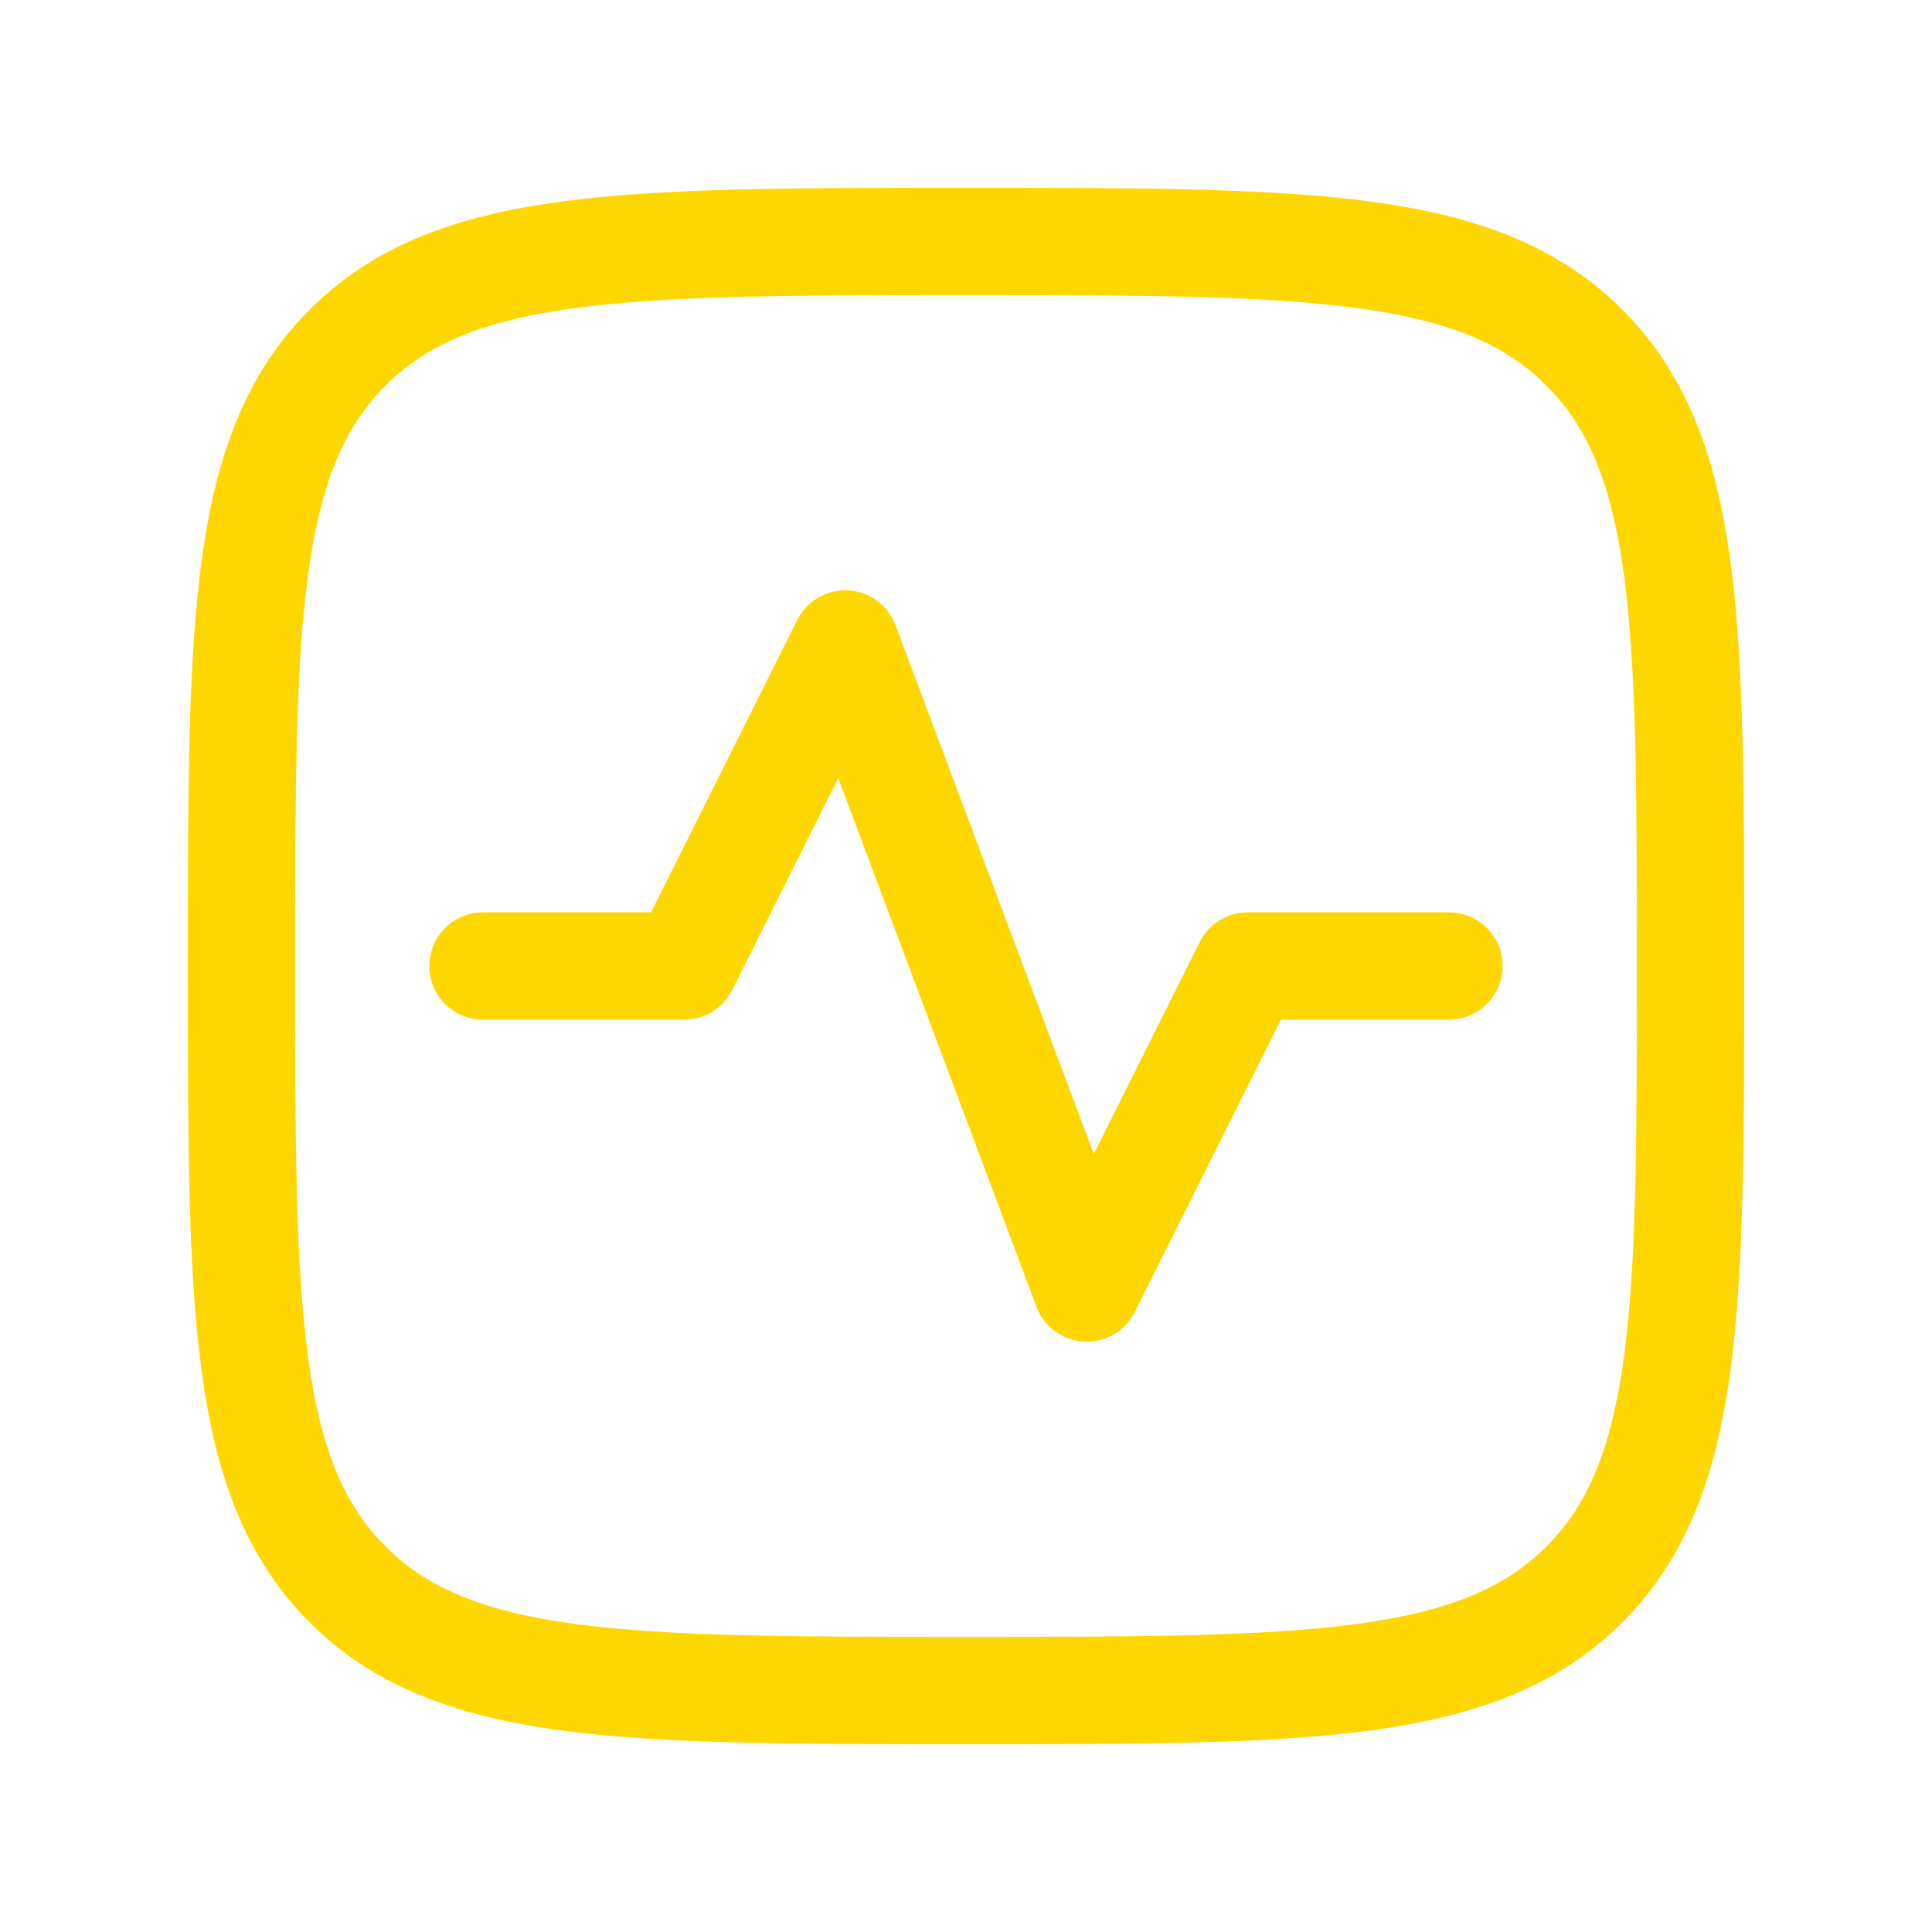
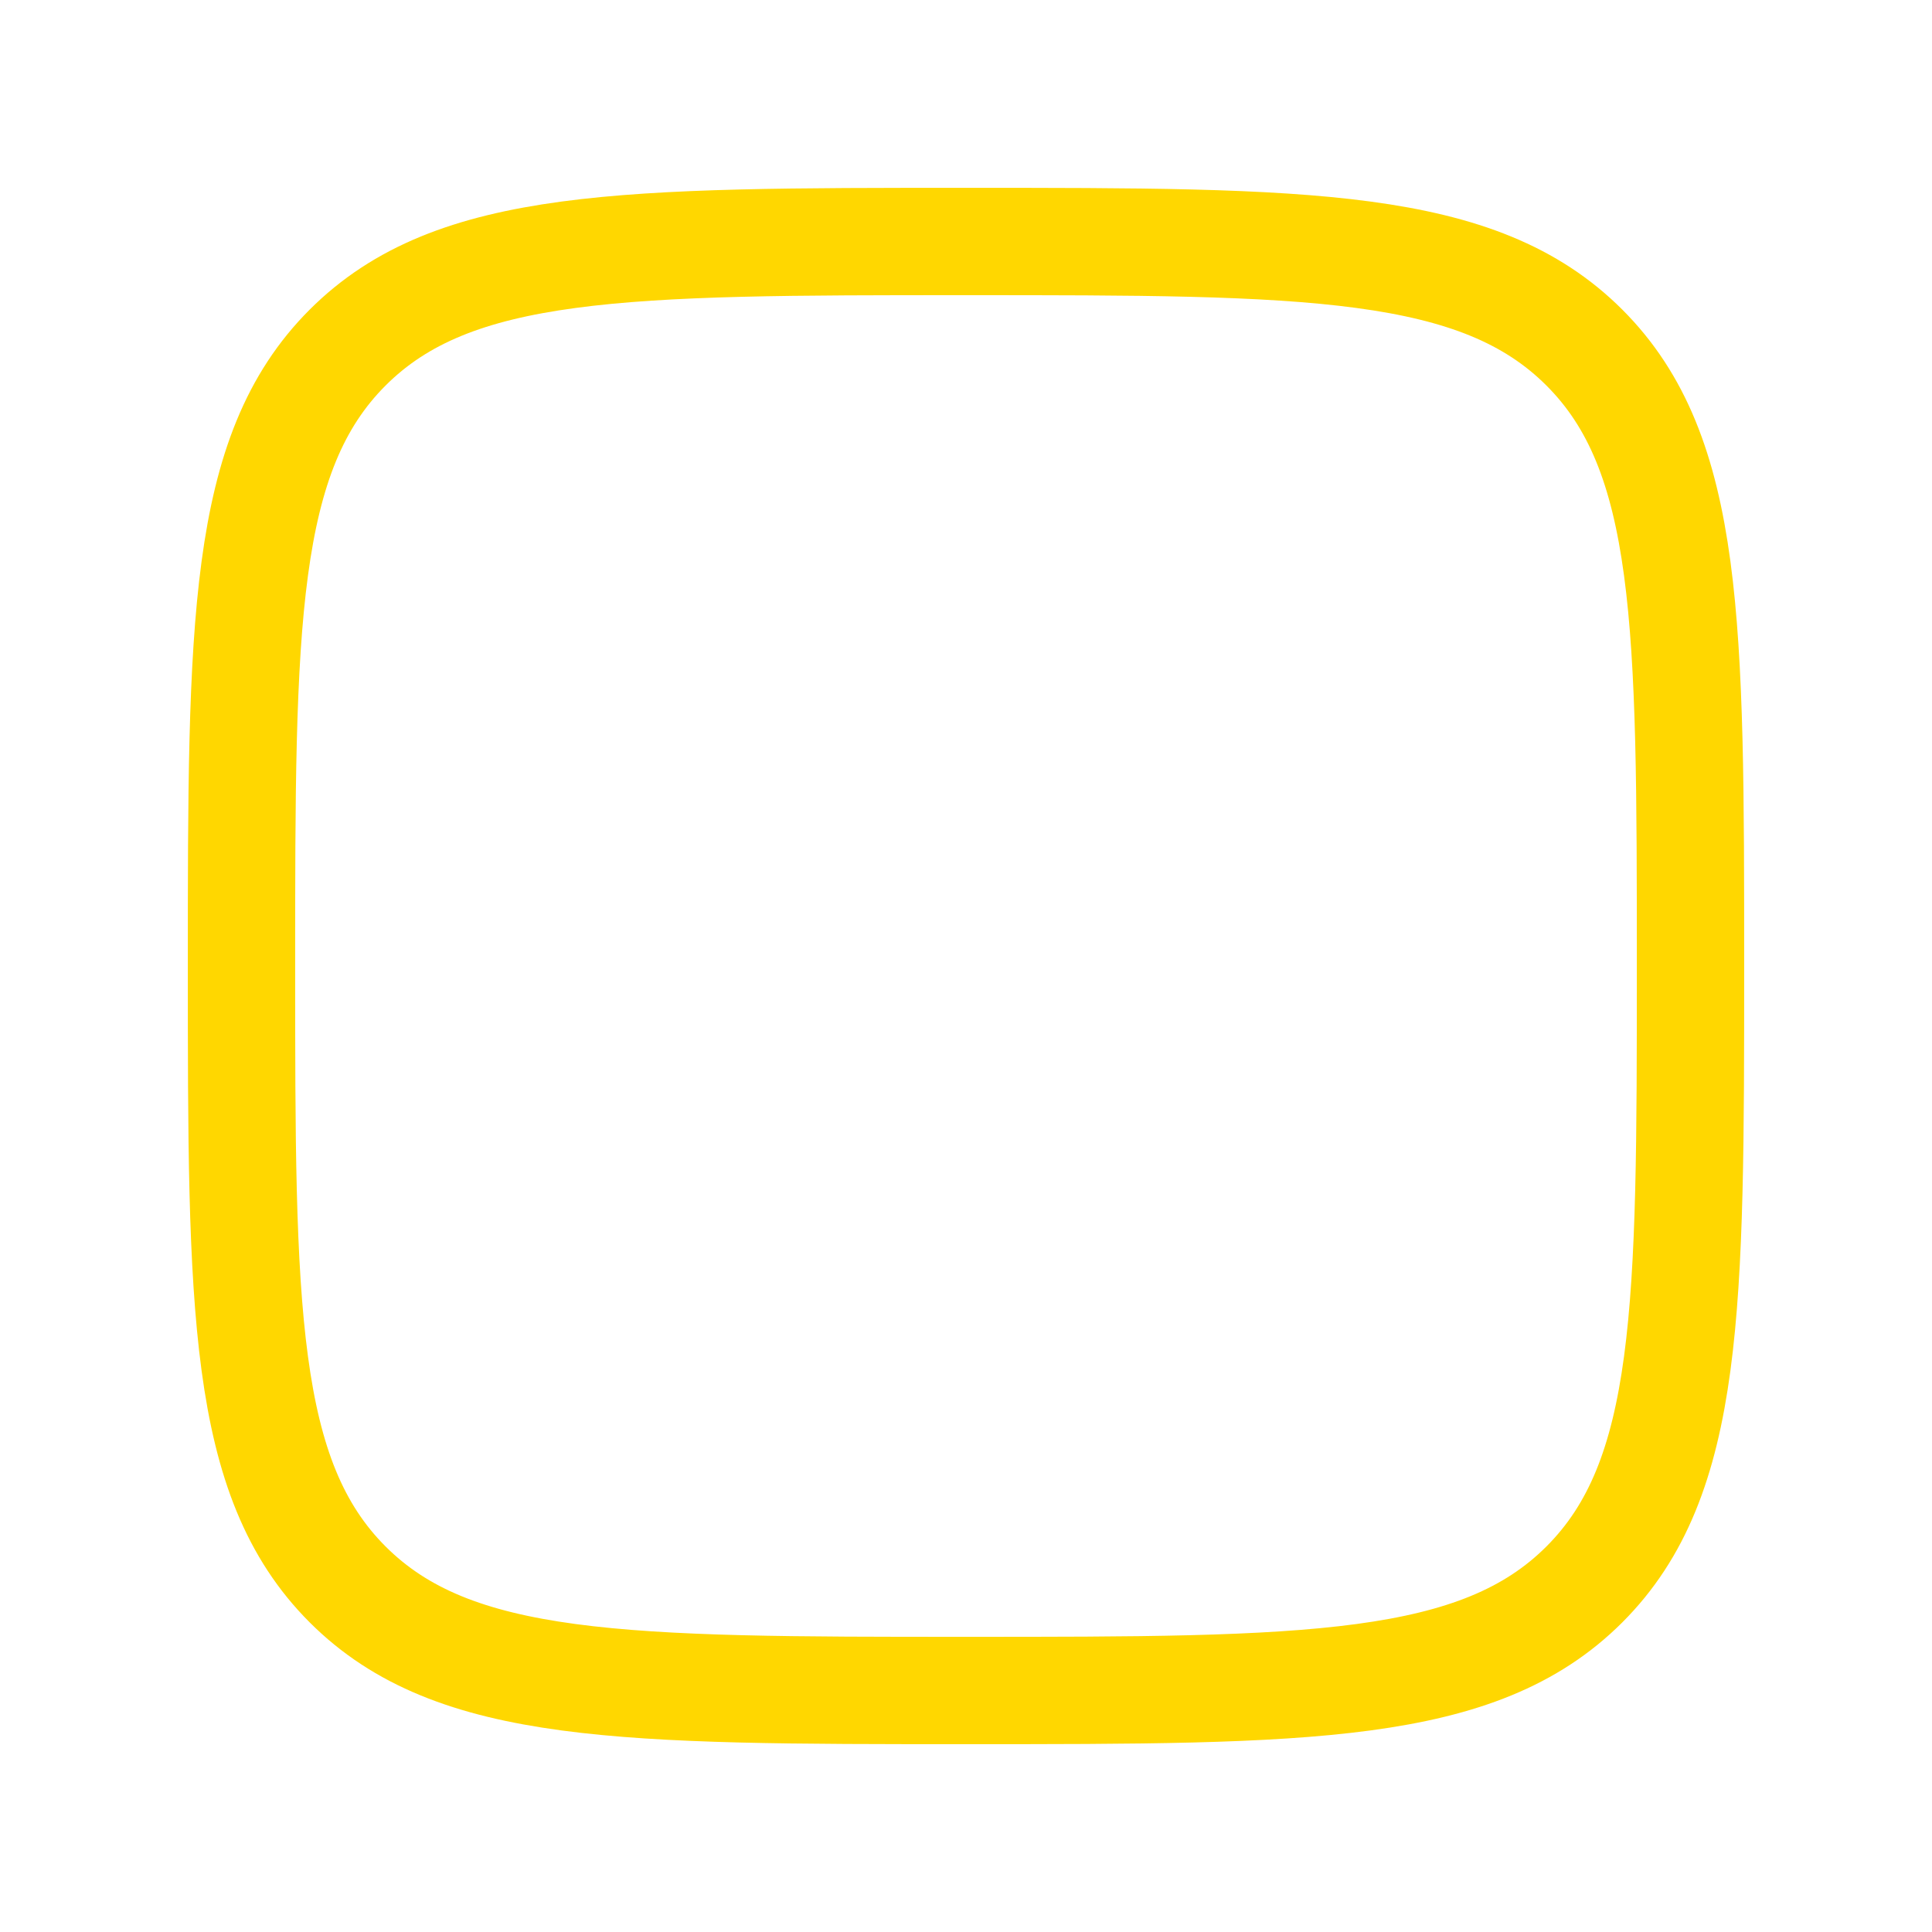
<svg xmlns="http://www.w3.org/2000/svg" width="36" height="36" viewBox="0 0 36 36" fill="none">
-   <path d="M6.477 29.523C4.5 27.546 4.5 24.363 4.5 18C4.5 11.637 4.5 8.454 6.477 6.477C8.454 4.5 11.637 4.5 18 4.5C24.363 4.5 27.546 4.5 29.523 6.477C31.5 8.454 31.5 11.637 31.5 18C31.5 24.363 31.5 27.546 29.523 29.523C27.546 31.5 24.363 31.5 18 31.5C11.637 31.5 8.454 31.5 6.477 29.523Z" stroke="#FFD700" stroke-width="2" stroke-linecap="round" stroke-linejoin="round" />
-   <path d="M9 18H12.75L15.75 12L20.25 24L23.25 18H27" stroke="#FFD700" stroke-width="2" stroke-linecap="round" stroke-linejoin="round" />
+   <path d="M6.477 29.523C4.5 27.546 4.5 24.363 4.5 18C4.5 11.637 4.5 8.454 6.477 6.477C8.454 4.5 11.637 4.5 18 4.5C24.363 4.5 27.546 4.5 29.523 6.477C31.5 8.454 31.5 11.637 31.5 18C31.5 24.363 31.5 27.546 29.523 29.523C27.546 31.5 24.363 31.5 18 31.5C11.637 31.5 8.454 31.5 6.477 29.523" stroke="#FFD700" stroke-width="2" stroke-linecap="round" stroke-linejoin="round" />
</svg>